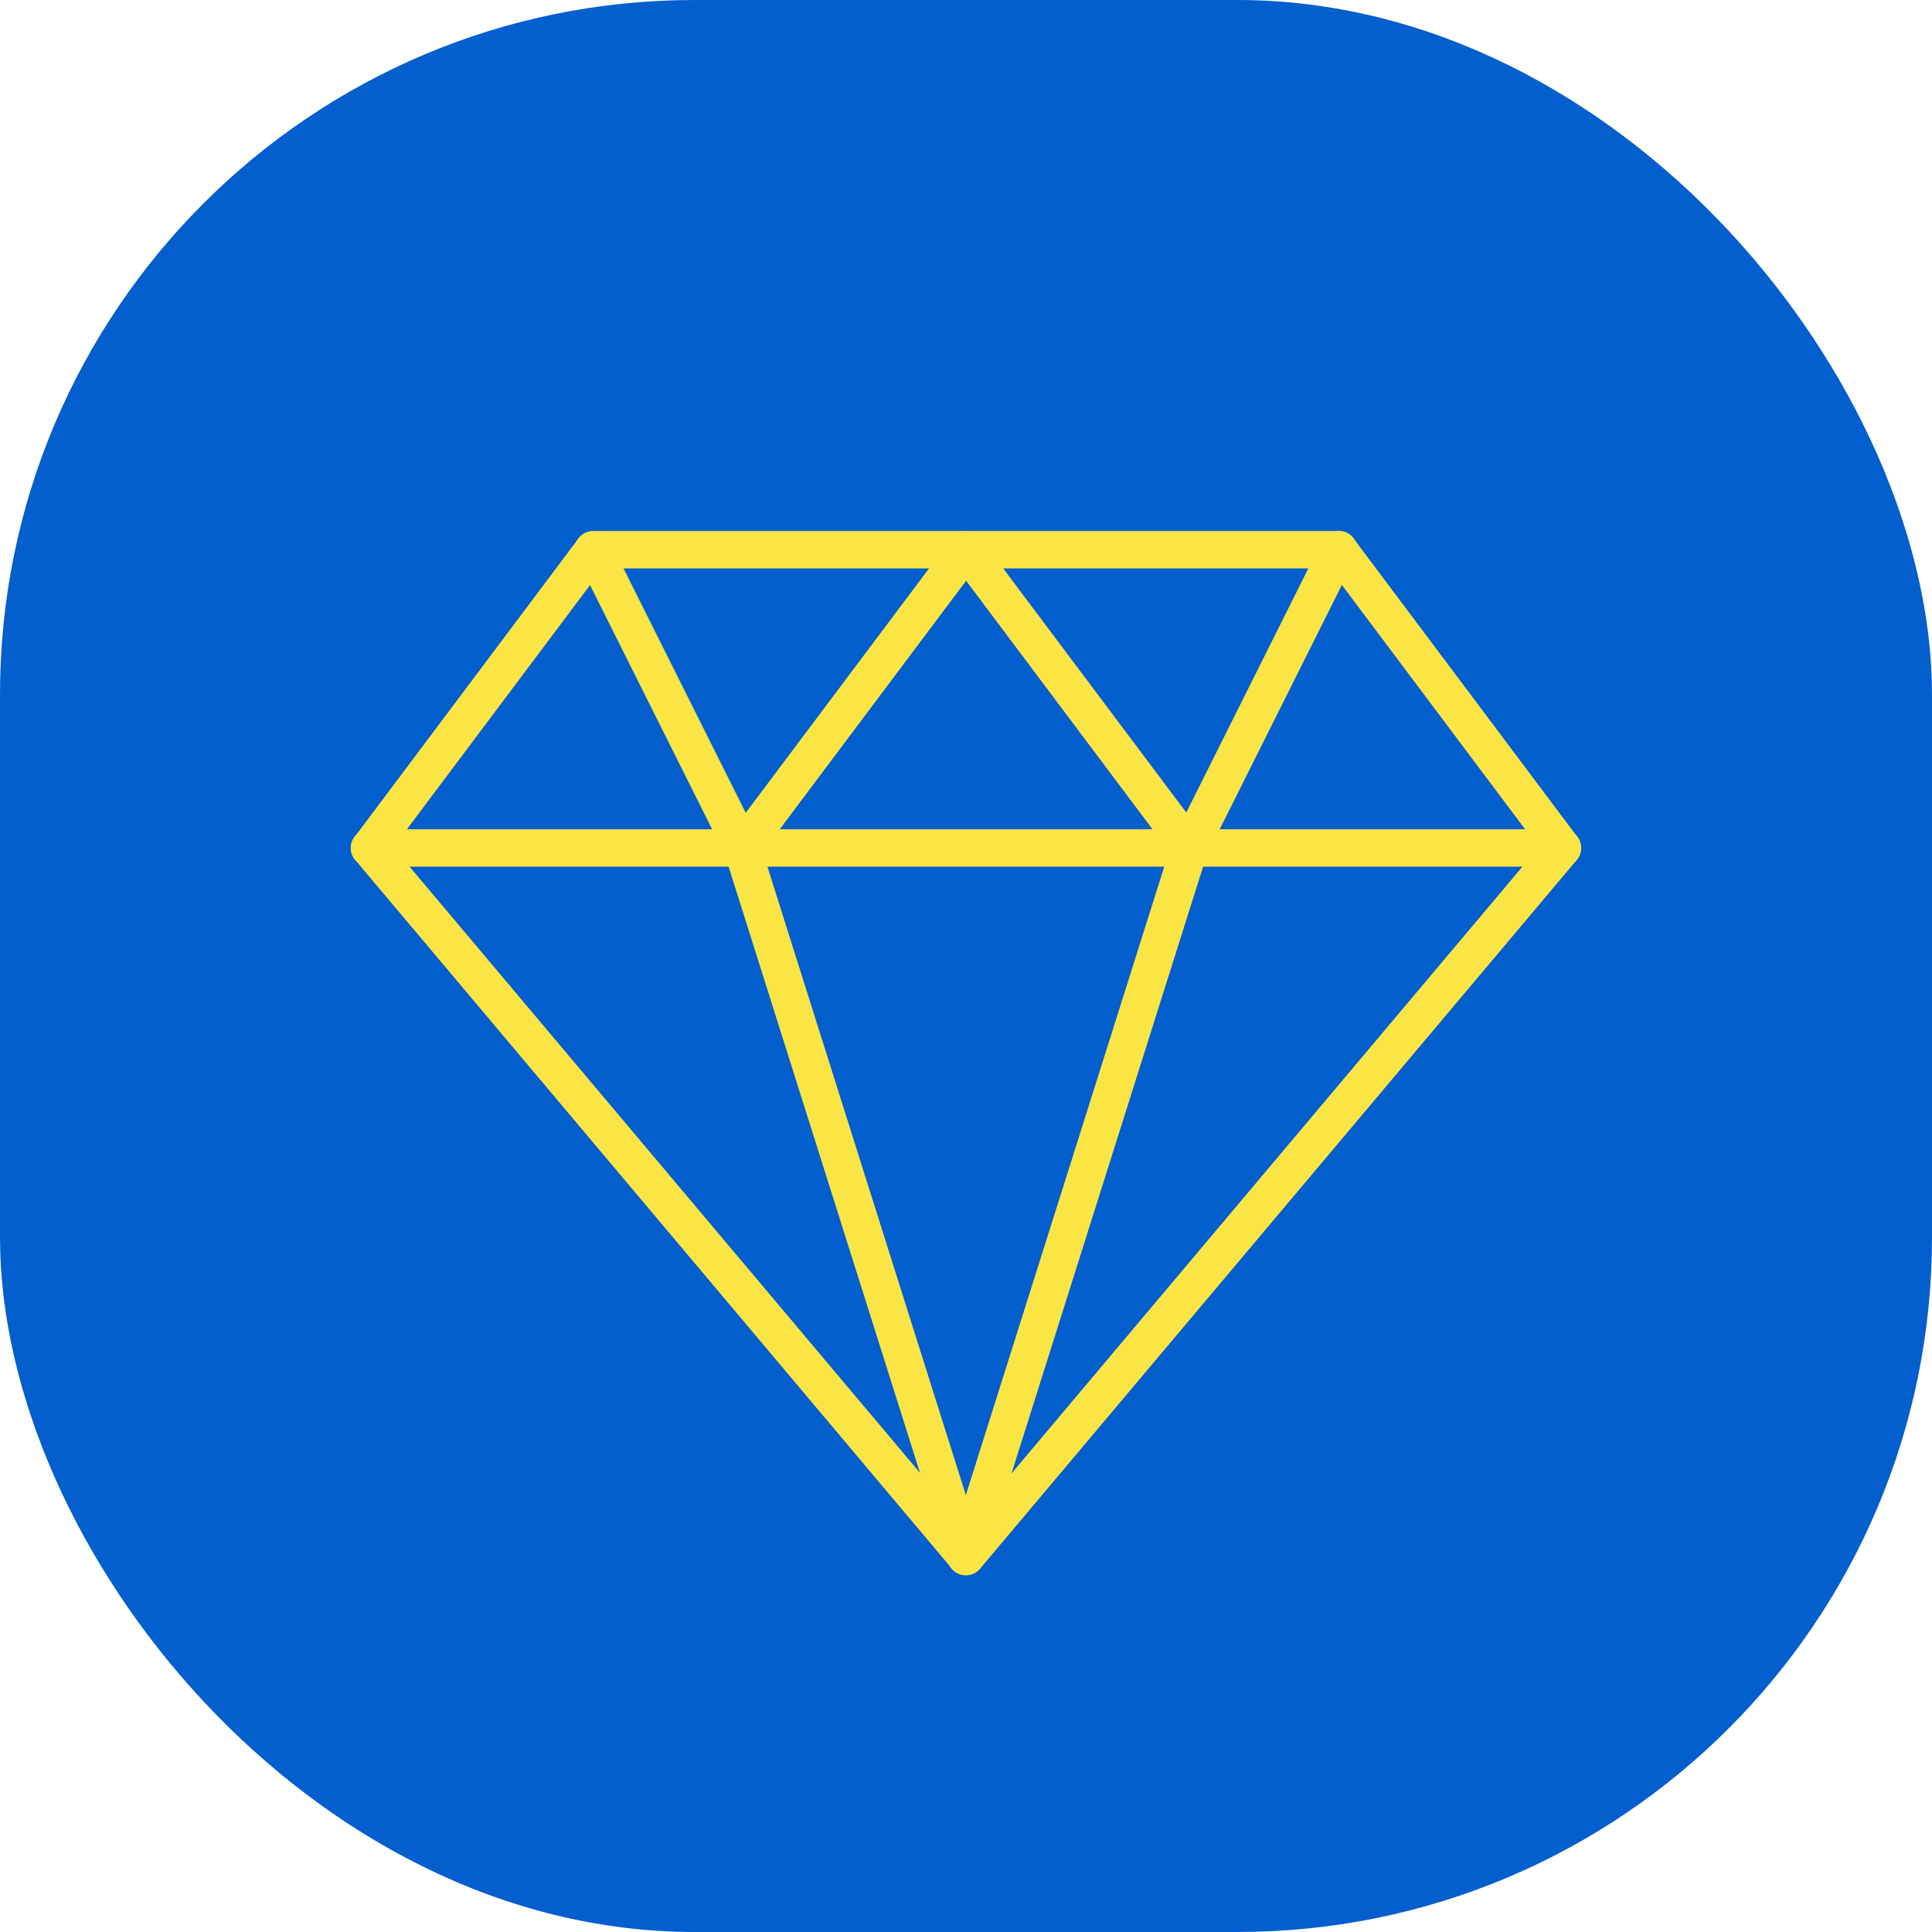
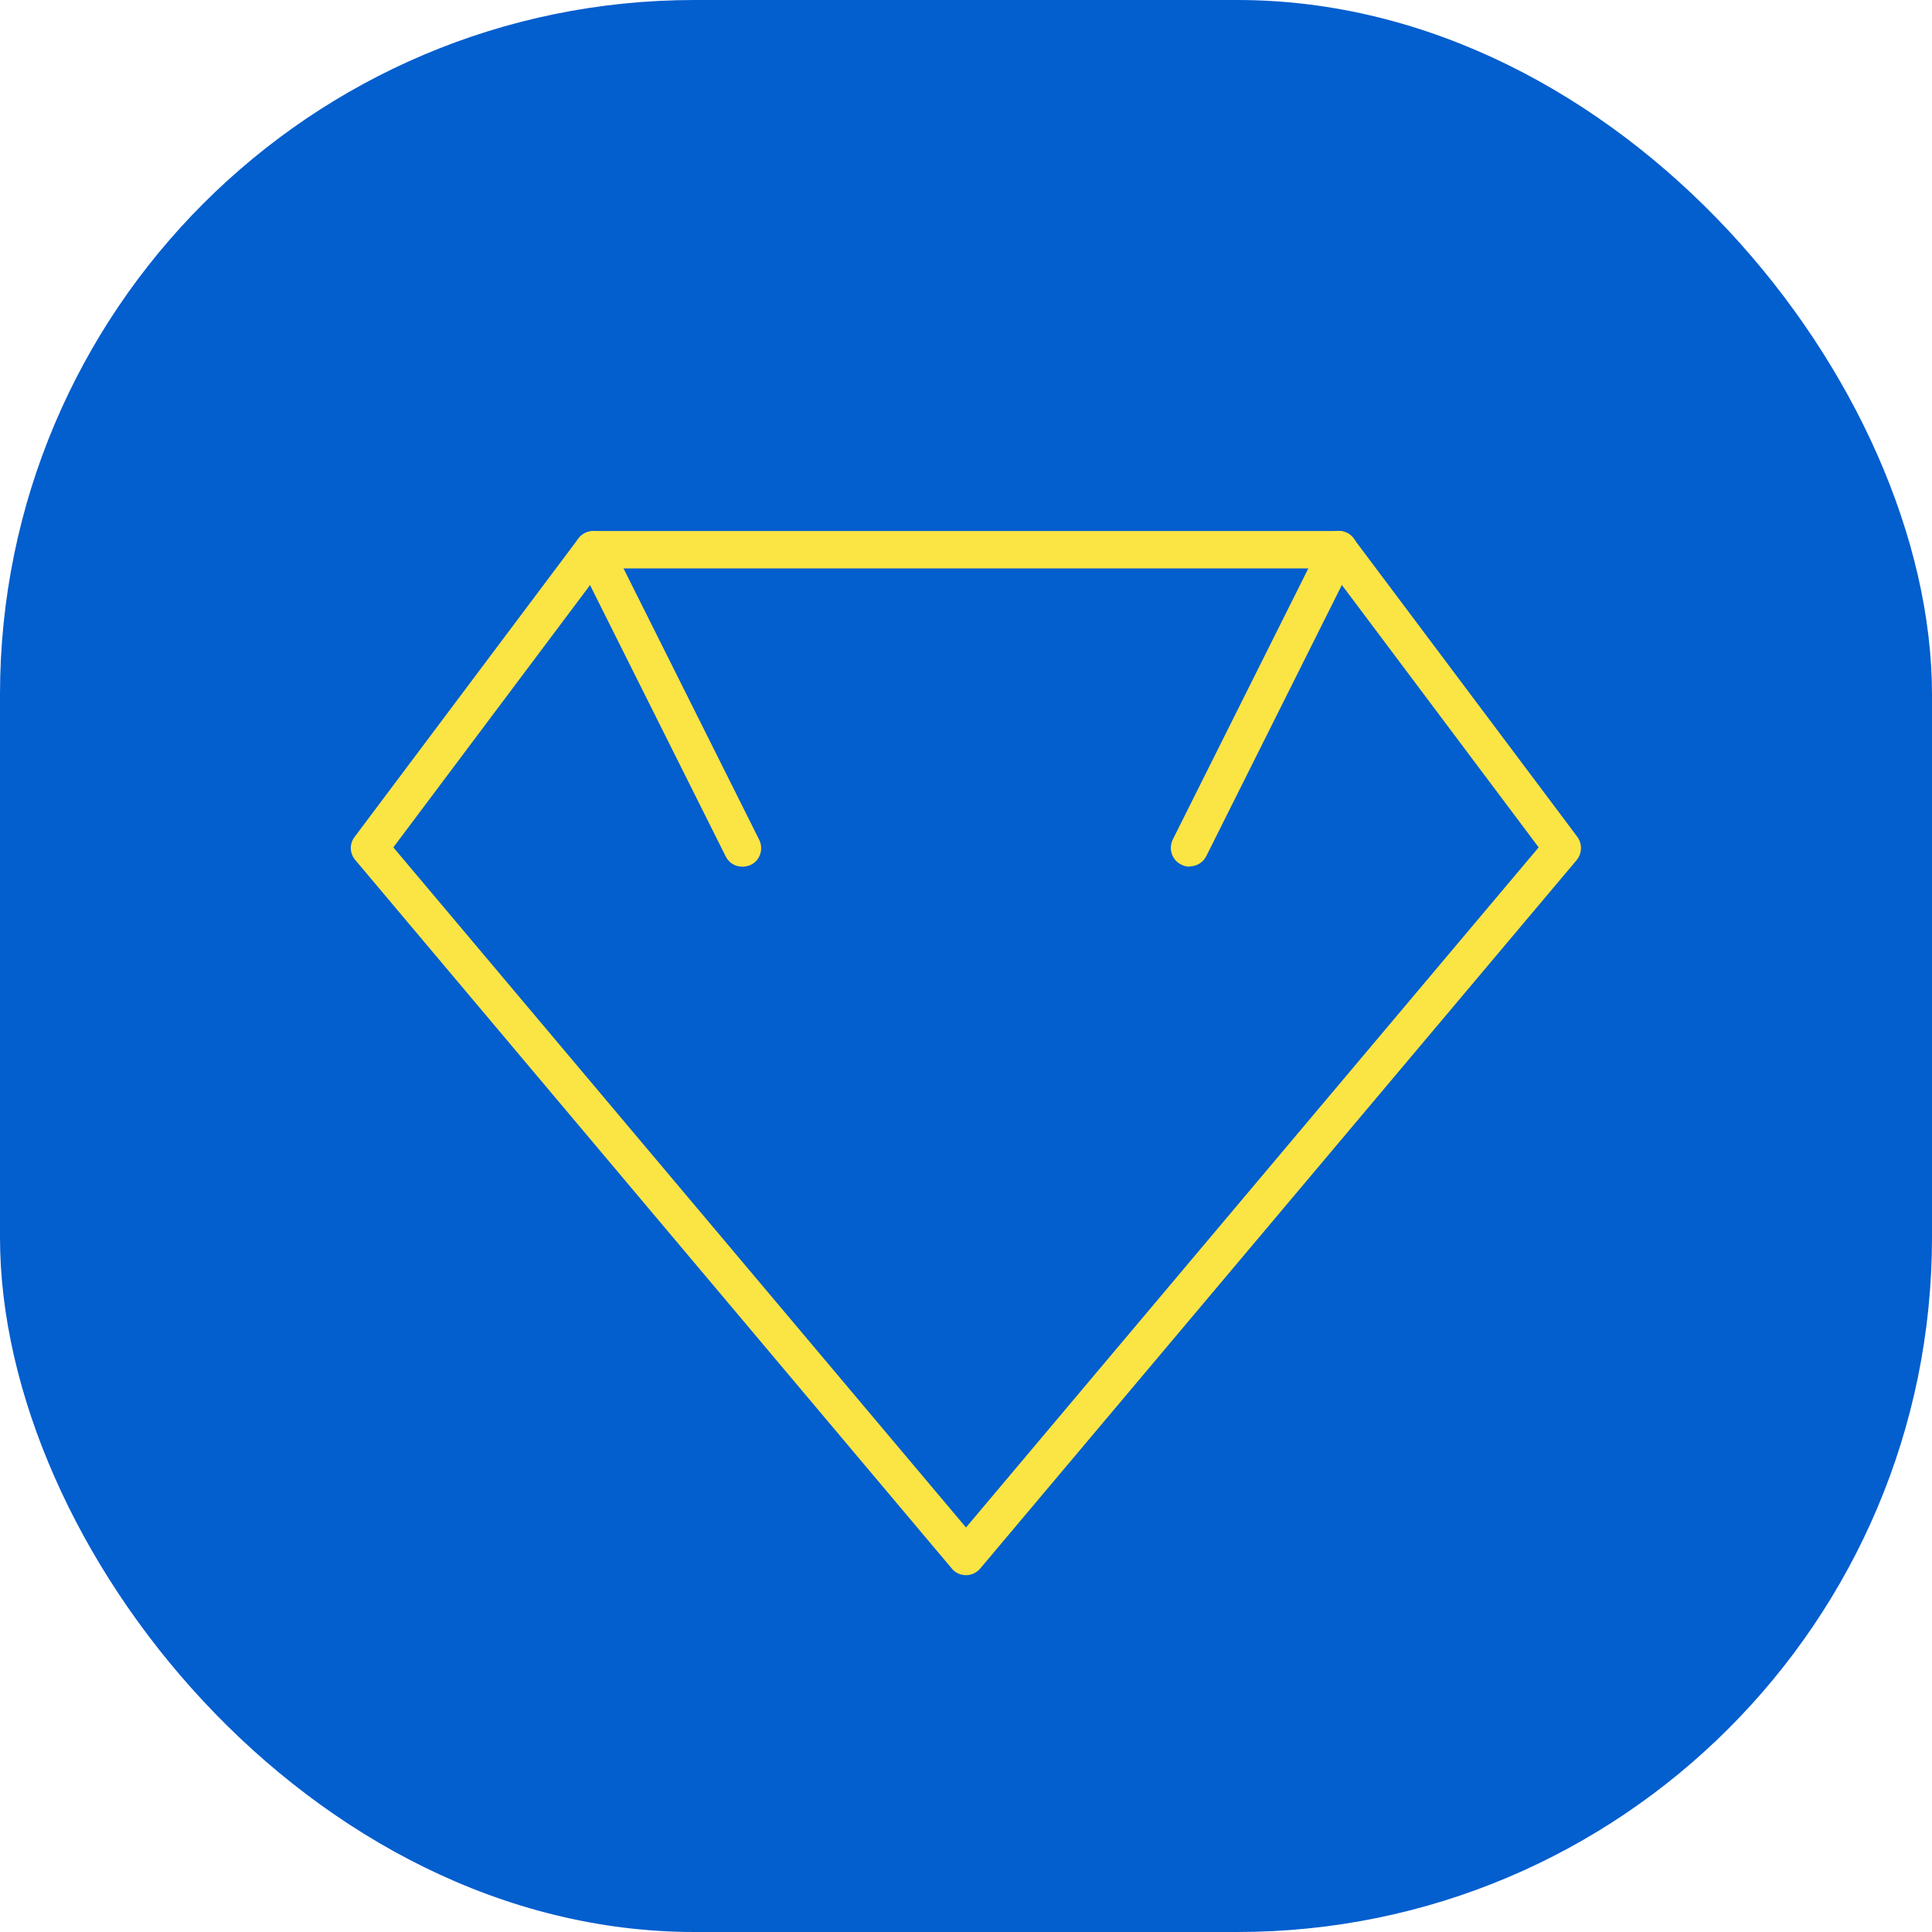
<svg xmlns="http://www.w3.org/2000/svg" id="Camada_2" data-name="Camada 2" viewBox="0 0 64 64">
  <g id="Layer_1" data-name="Layer 1">
    <rect width="64" height="64" rx="23.01" ry="23.01" style="fill: #035ece;" />
    <g>
      <path d="M32,52.18c-.18,0-.36-.08-.47-.22L11.77,28.49c-.19-.22-.2-.54-.02-.77l7.41-9.88c.12-.16.3-.25.49-.25h24.7c.19,0,.38.09.49.25l7.41,9.88c.17.23.16.55-.02.77l-19.76,23.47c-.12.14-.29.22-.47.22ZM13.03,28.07l18.97,22.53,18.97-22.53-6.93-9.24h-24.08l-6.93,9.24Z" style="fill: #fbe544;" />
-       <path d="M51.76,28.71H12.24c-.34,0-.62-.28-.62-.62s.28-.62.62-.62h39.52c.34,0,.62.28.62.62s-.28.62-.62.62Z" style="fill: #fbe544;" />
-       <path d="M32,52.18c-.06,0-.12,0-.19-.03-.33-.1-.51-.45-.4-.77l7.41-23.47c.1-.32.45-.51.77-.4.33.1.51.45.4.77l-7.41,23.47c-.08.26-.33.43-.59.43Z" style="fill: #fbe544;" />
-       <path d="M32,52.18c-.26,0-.51-.17-.59-.43l-7.41-23.47c-.1-.32.08-.67.4-.77.33-.1.67.08.77.4l7.41,23.47c.1.32-.08.67-.4.77-.06.02-.12.03-.19.03Z" style="fill: #fbe544;" />
      <path d="M24.59,28.71c-.23,0-.44-.12-.55-.34l-4.94-9.88c-.15-.31-.03-.68.28-.83.31-.15.68-.03.83.28l4.94,9.88c.15.31.03.68-.28.83-.09.04-.18.06-.28.06Z" style="fill: #fbe544;" />
-       <path d="M24.59,28.71c-.13,0-.26-.04-.37-.12-.27-.21-.33-.59-.12-.86l7.41-9.88c.21-.27.59-.33.86-.12.27.21.33.59.12.86l-7.41,9.88c-.12.16-.31.25-.5.25Z" style="fill: #fbe544;" />
-       <path d="M39.41,28.71c-.19,0-.37-.09-.49-.25l-7.41-9.88c-.21-.27-.15-.66.12-.86.27-.21.66-.15.86.12l7.41,9.88c.21.27.15.66-.12.86-.11.08-.24.12-.37.12Z" style="fill: #fbe544;" />
      <path d="M39.41,28.71c-.09,0-.19-.02-.28-.07-.31-.15-.43-.52-.28-.83l4.94-9.88c.15-.31.52-.43.83-.28.31.15.43.52.28.83l-4.94,9.88c-.11.22-.33.34-.55.34Z" style="fill: #fbe544;" />
    </g>
  </g>
</svg>